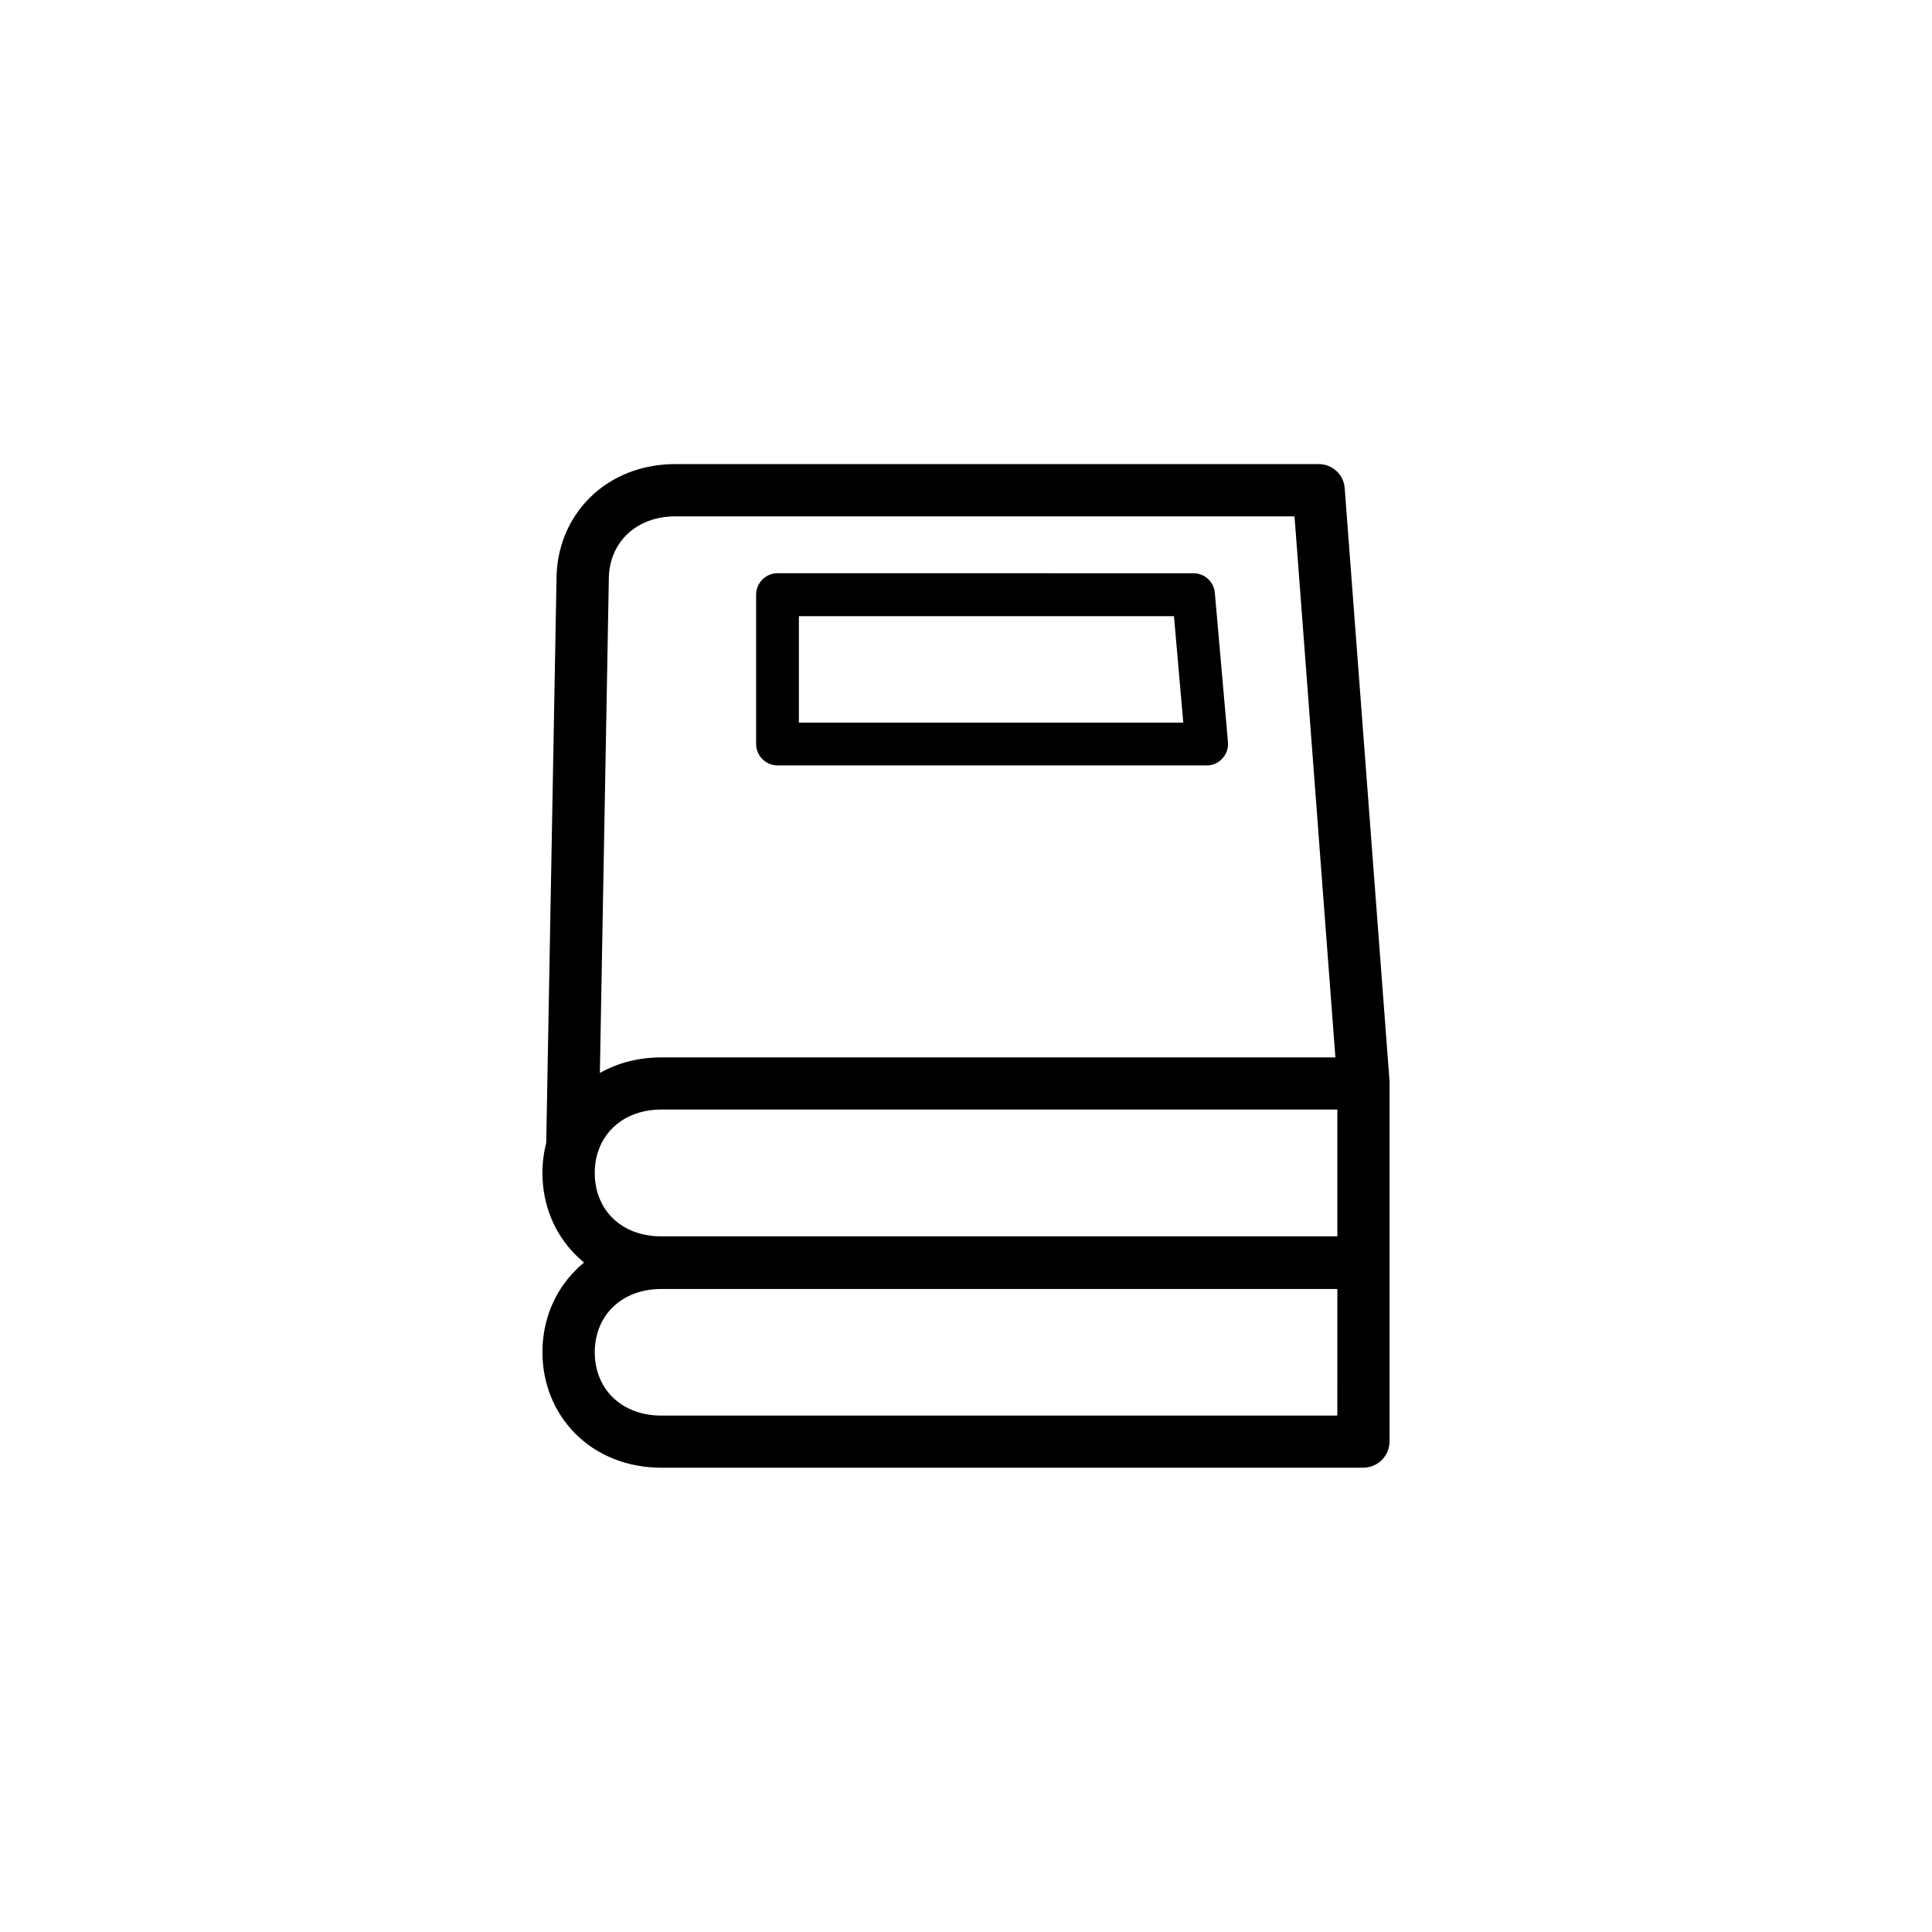
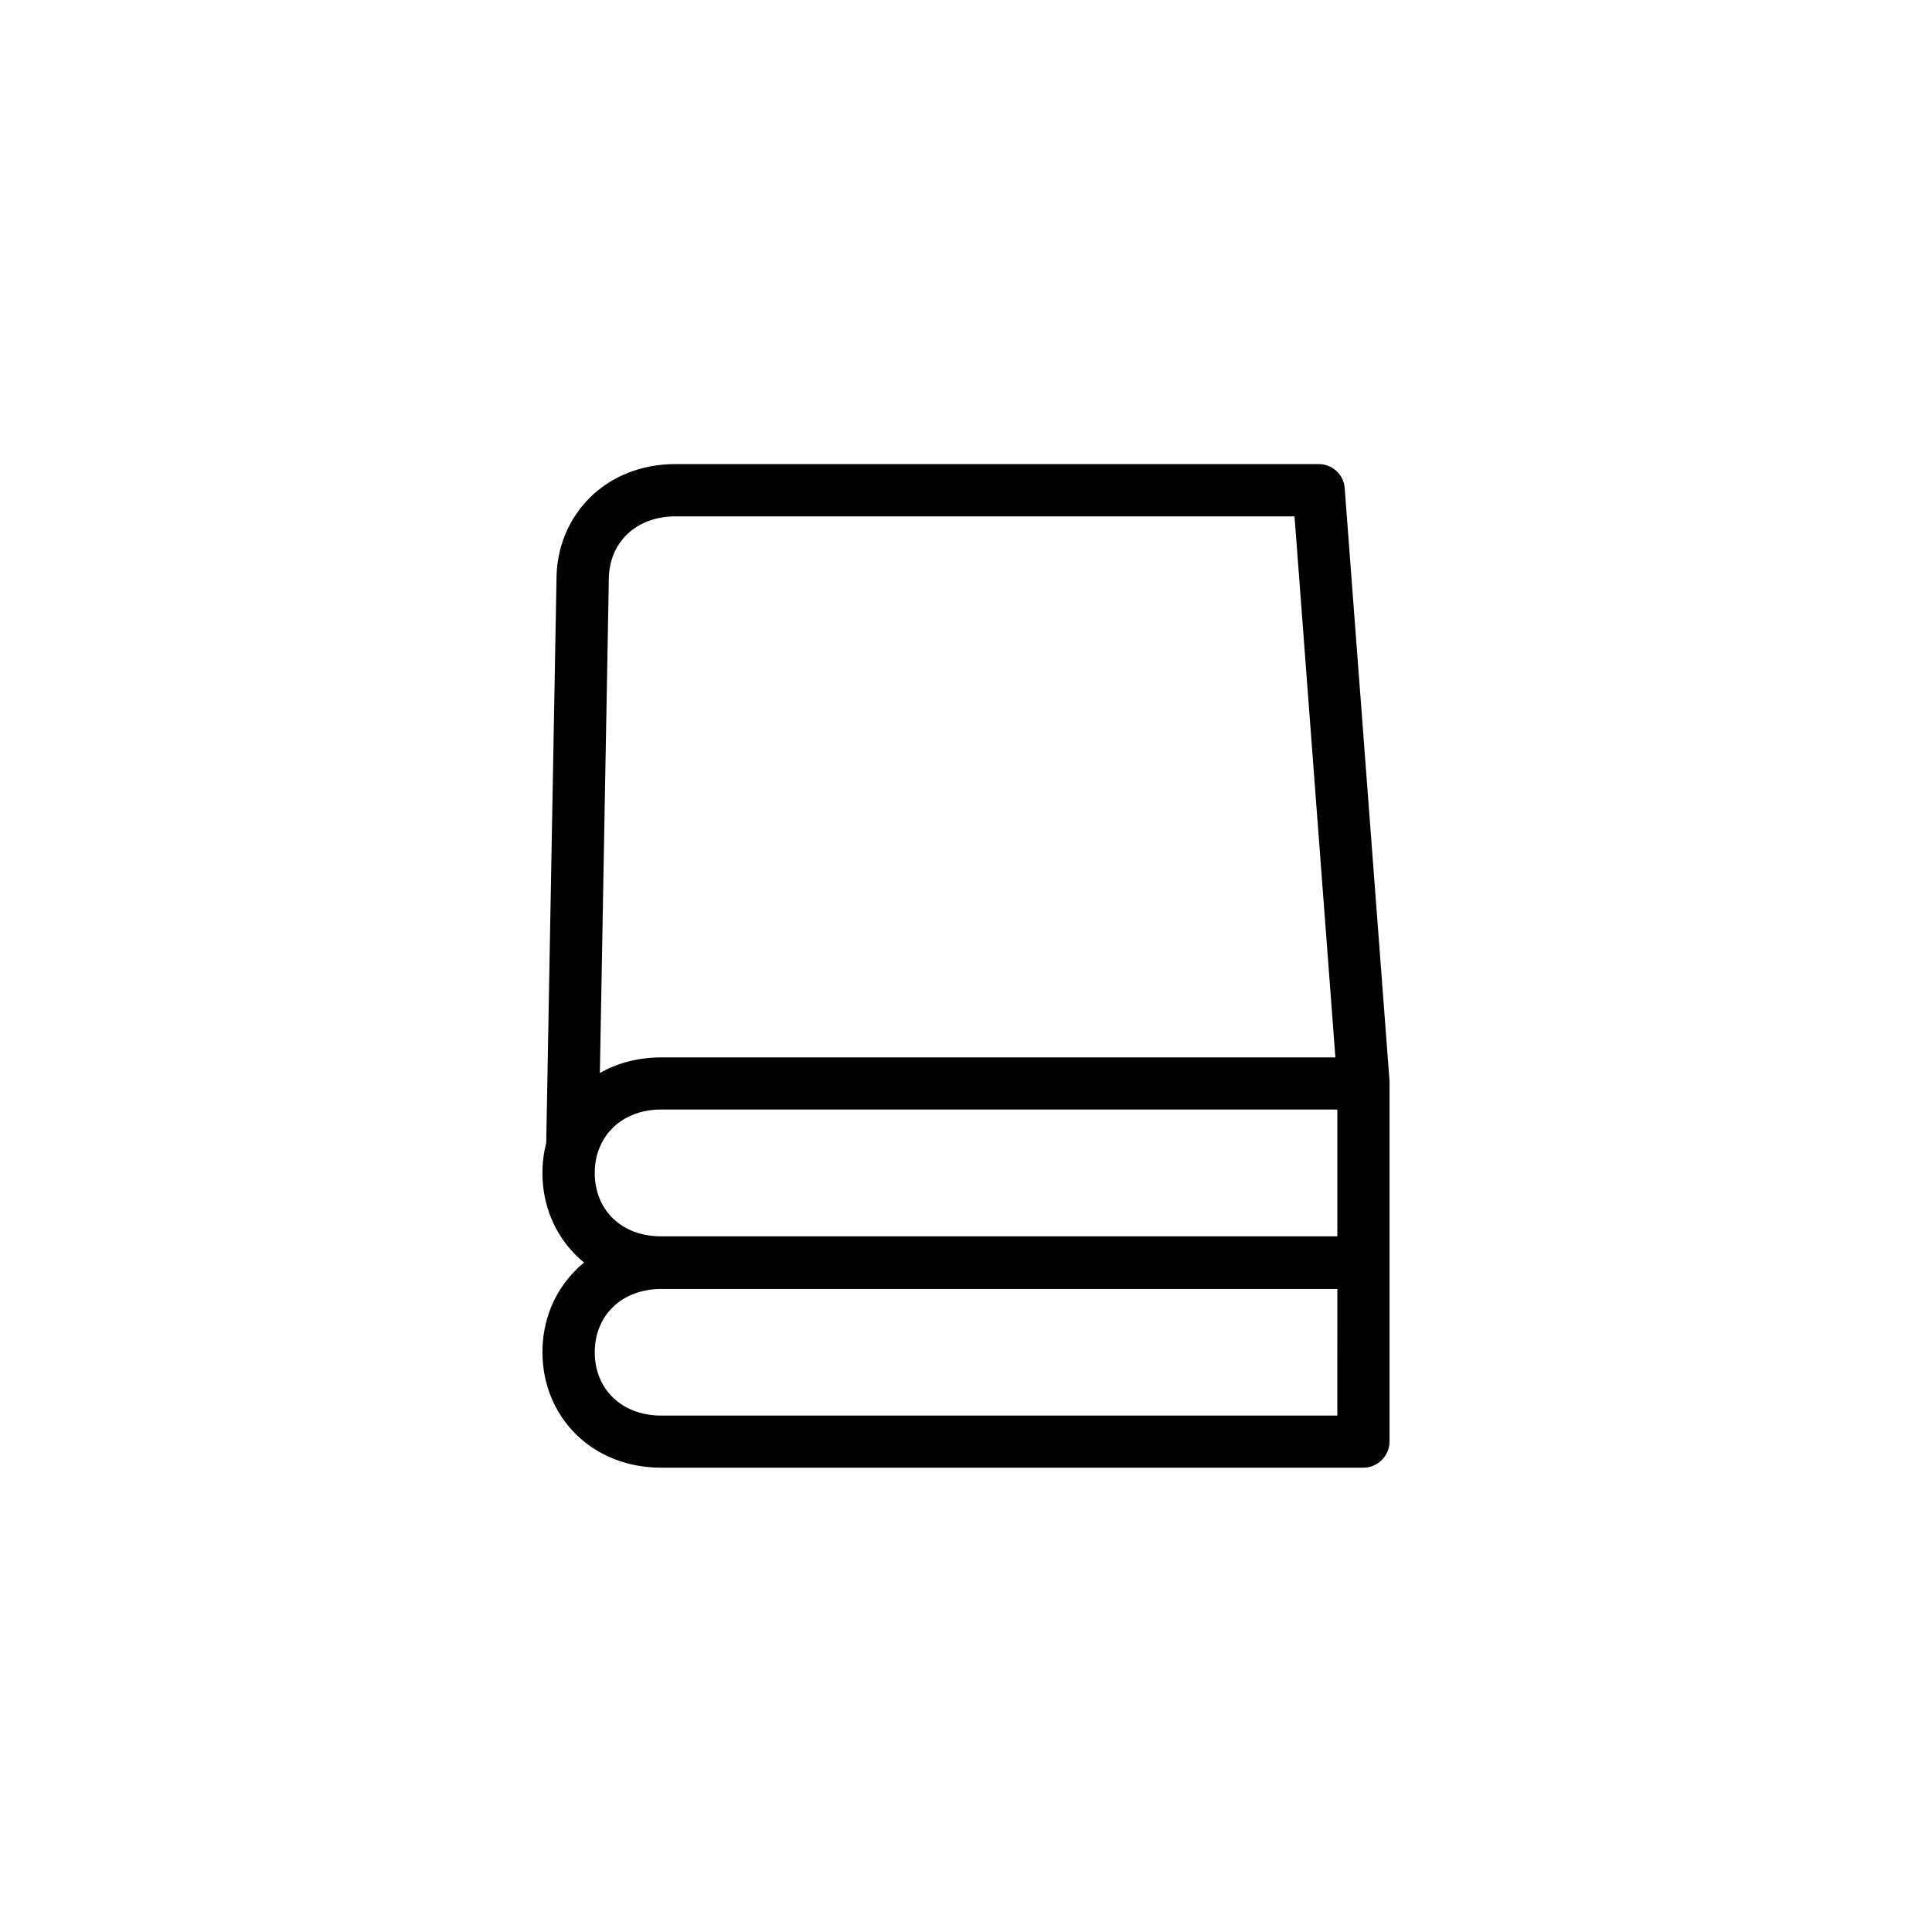
<svg xmlns="http://www.w3.org/2000/svg" fill="#000000" width="800px" height="800px" version="1.1" viewBox="144 144 512 512">
  <g>
    <path d="m512.25 431.08v-0.203-0.203-0.051l-11.891-157.24c-0.25-3.629-3.273-6.398-6.902-6.398l-170.49 0.004c-8.867 0-16.93 3.176-22.723 8.969-5.644 5.644-8.766 13.301-8.766 21.613l-2.719 149.28c-0.656 2.57-1.008 5.238-1.008 8.012 0 8.312 3.125 16.02 8.766 21.664 0.707 0.707 1.461 1.41 2.266 2.066-0.805 0.656-1.562 1.309-2.266 2.066-5.644 5.644-8.766 13.352-8.766 21.664s3.125 16.02 8.766 21.664c5.793 5.793 13.855 8.969 22.723 8.969l186.05-0.004c3.828 0 6.953-3.125 6.953-6.953v-94.914-0.004zm-206.91-133.46c0-9.875 7.254-16.777 17.633-16.777h164.09l10.832 143.38h-178.65c-5.945 0-11.488 1.41-16.273 4.133l2.367-130.54v-0.203zm-3.727 157.24c0-1.664 0.203-3.273 0.605-4.785 0.051-0.203 0.152-0.402 0.203-0.656 2.168-6.902 8.465-11.387 16.828-11.387h179.16v33.605h-179.16c-10.379 0.051-17.633-6.852-17.633-16.777zm196.79 64.285h-179.15c-10.379 0-17.633-6.902-17.633-16.777s7.254-16.777 17.633-16.777h179.16z" />
-     <path d="m350.07 346.85h113.71c1.613 0 3.125-0.656 4.18-1.863 1.059-1.16 1.613-2.719 1.461-4.332l-3.477-39.551c-0.25-2.922-2.719-5.188-5.644-5.188l-110.23-0.004c-3.125 0-5.691 2.519-5.691 5.691v39.551c0 3.125 2.57 5.695 5.691 5.695zm5.644-39.551h99.402l2.469 28.215h-101.87z" />
  </g>
</svg>